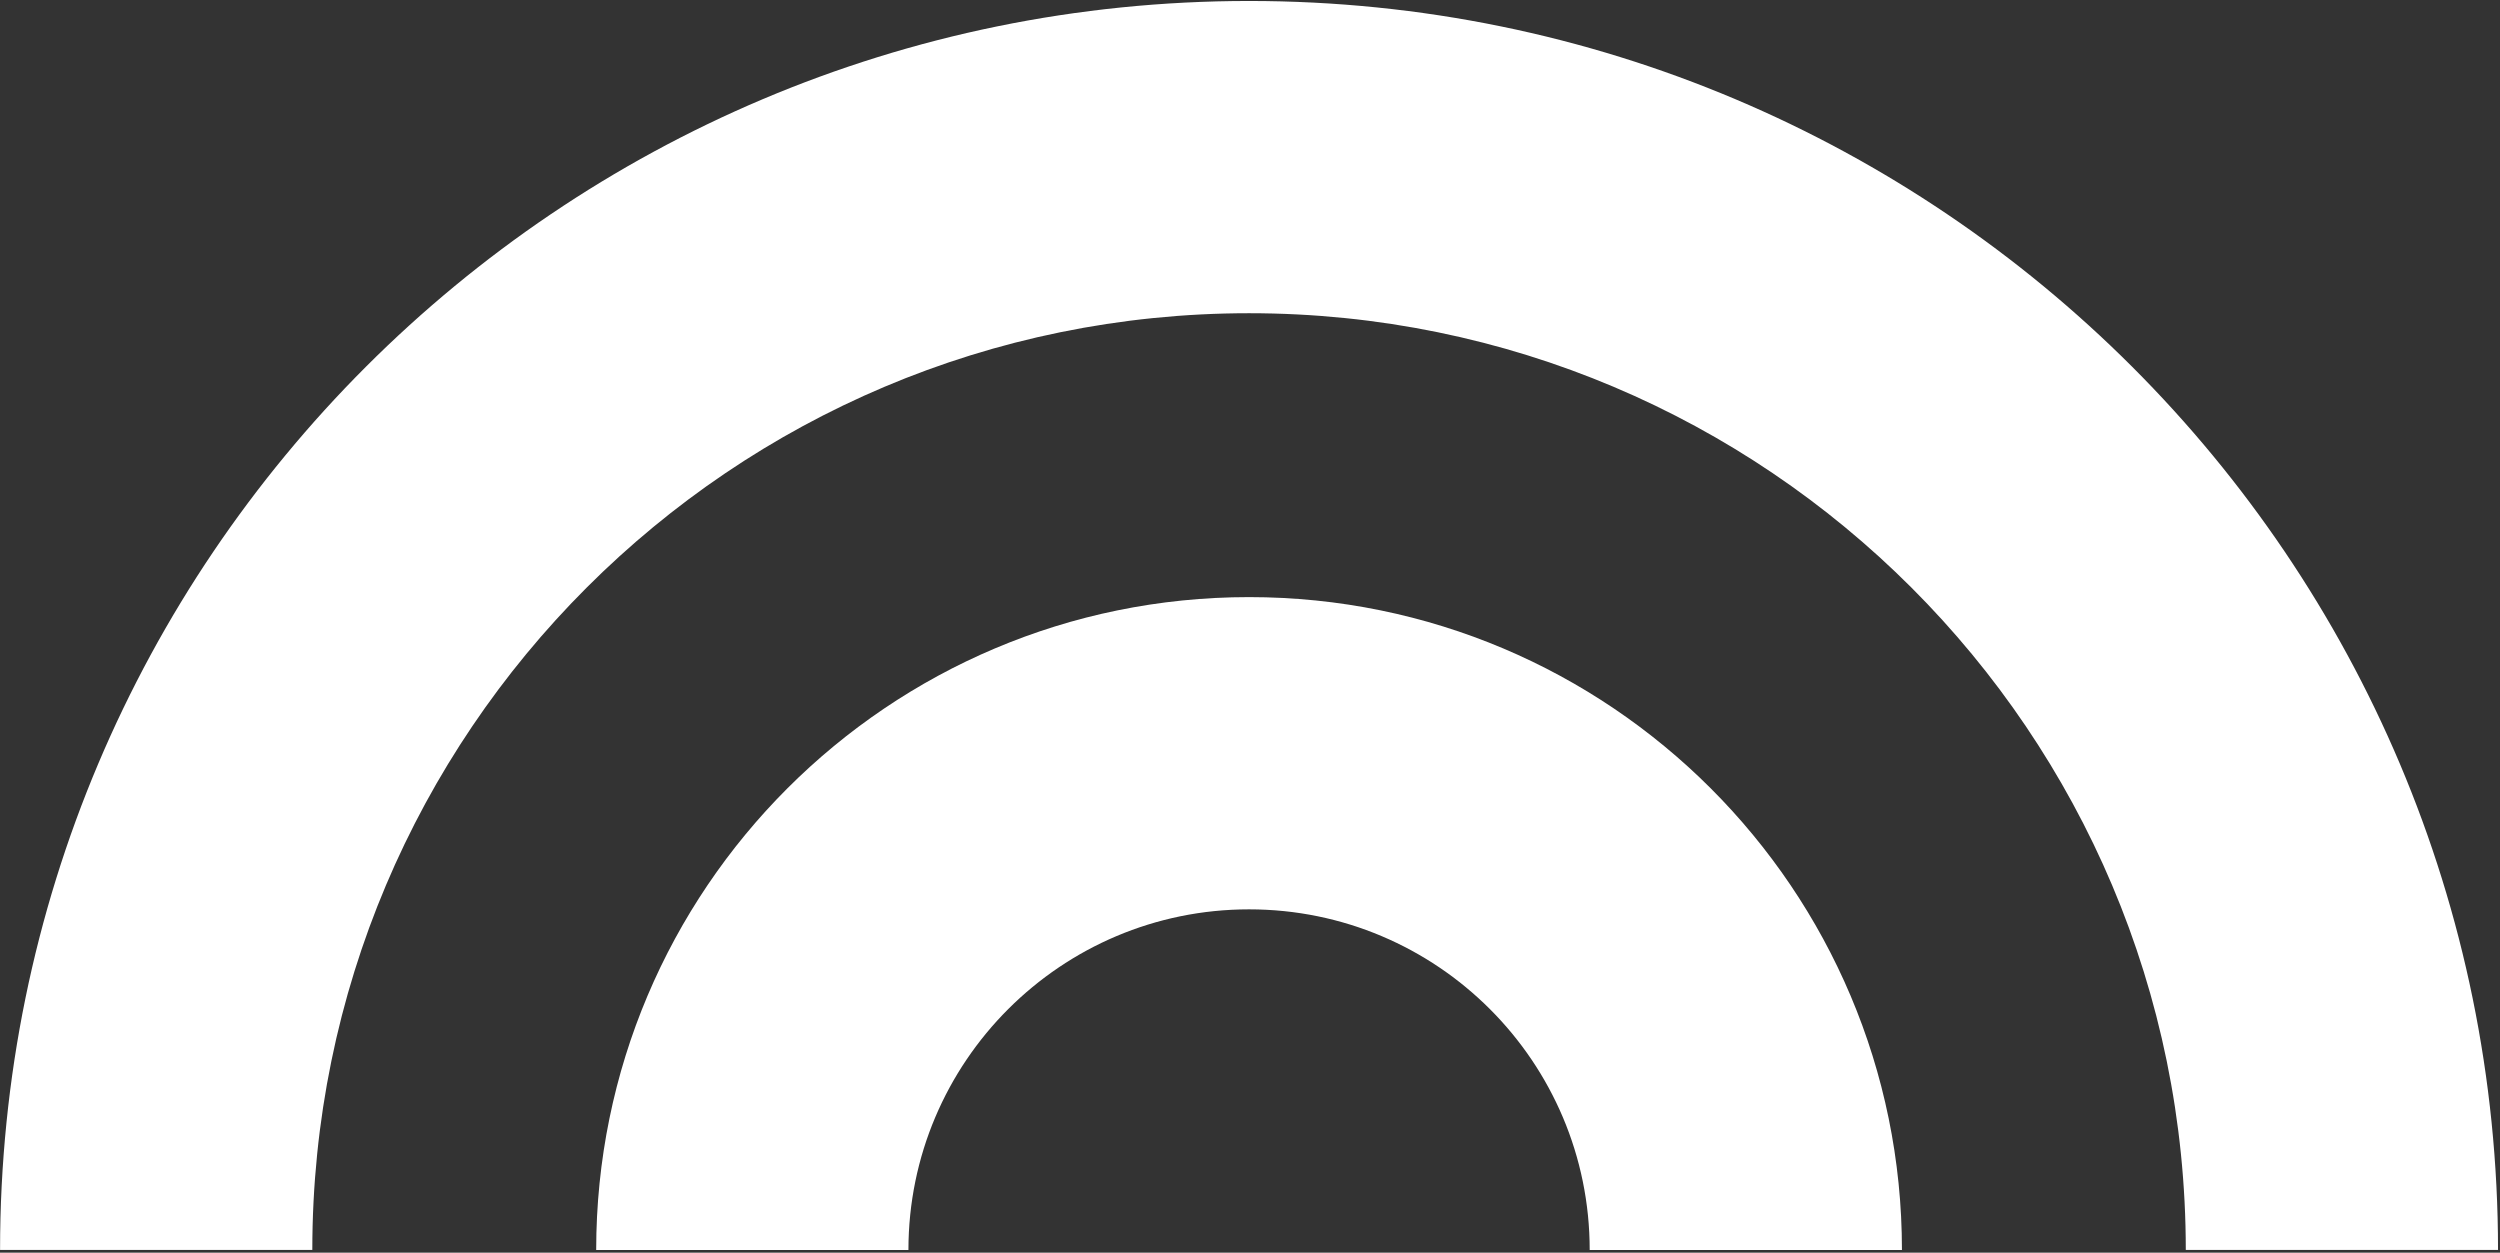
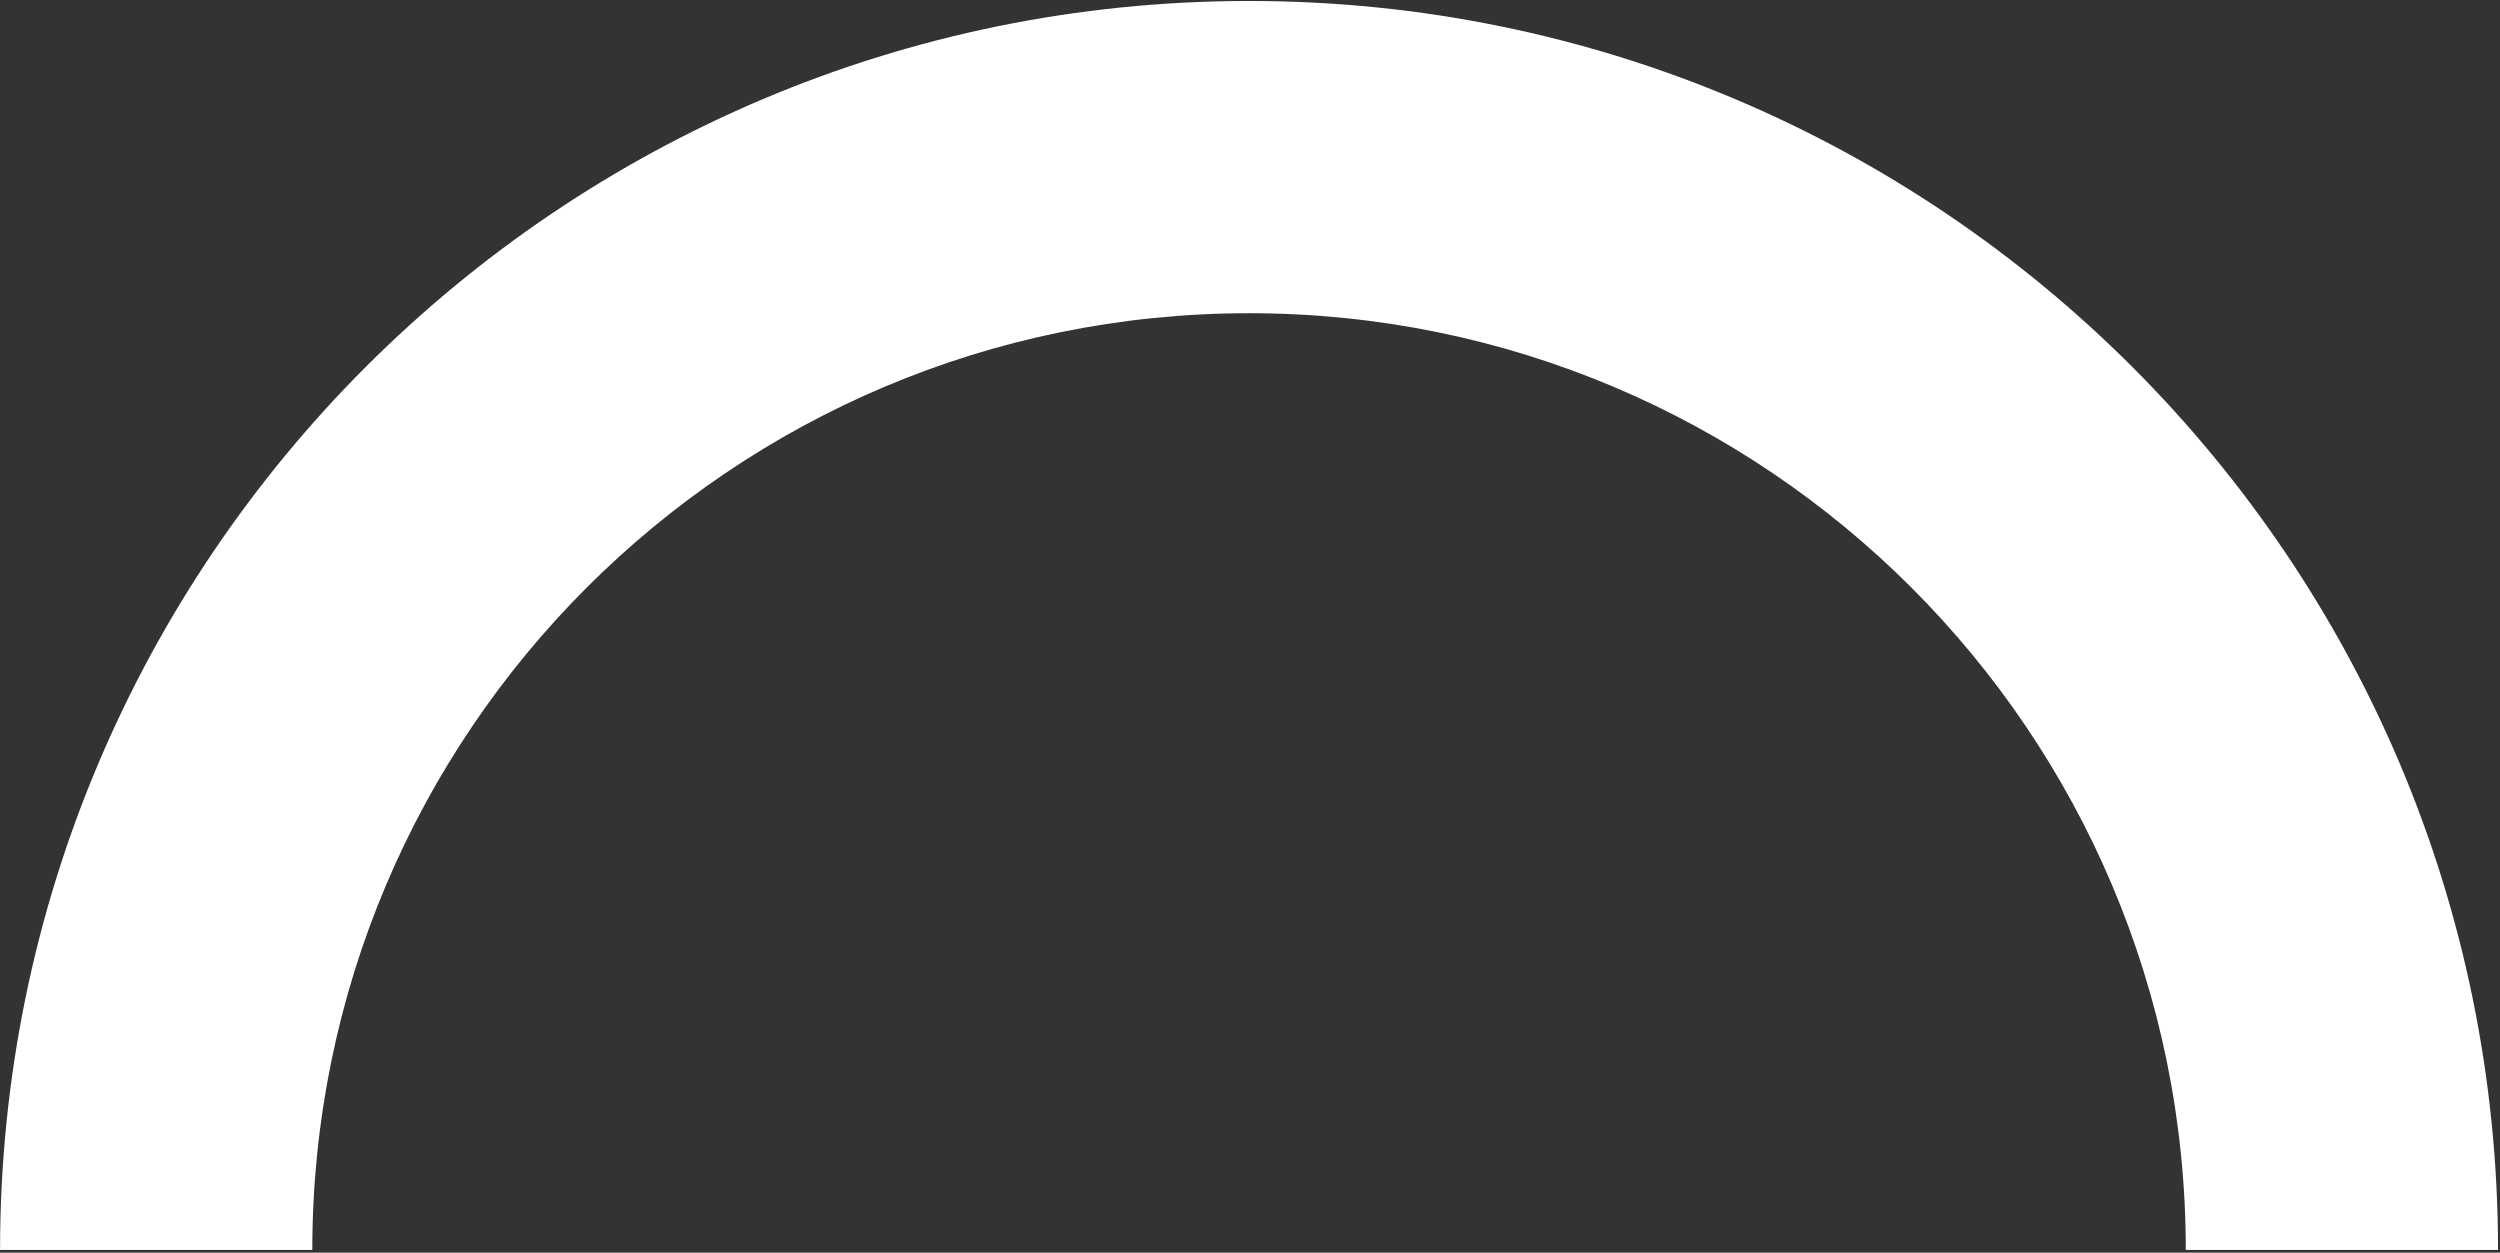
<svg xmlns="http://www.w3.org/2000/svg" width="467" height="234" viewBox="0 0 467 234" fill="none">
  <rect x="0" y="0" width="467" height="234" fill="#333333" stroke="none" />
  <path d="M233.321 0.183C362.175 0.183 466.631 104.639 466.631 233.493L0.012 233.493C0.012 104.639 104.468 0.183 233.321 0.183ZM233.323 58.51C136.683 58.51 58.341 136.852 58.341 233.492L408.306 233.492C408.305 136.852 329.963 58.51 233.323 58.51Z" fill="white" />
-   <path d="M233.325 111.54C300.68 111.54 355.283 166.142 355.283 233.497L111.368 233.497C111.368 166.142 165.97 111.54 233.325 111.54ZM233.325 169.866C198.183 169.866 169.695 198.354 169.695 233.496L296.955 233.496C296.955 198.354 268.467 169.866 233.325 169.866Z" fill="white" />
</svg>